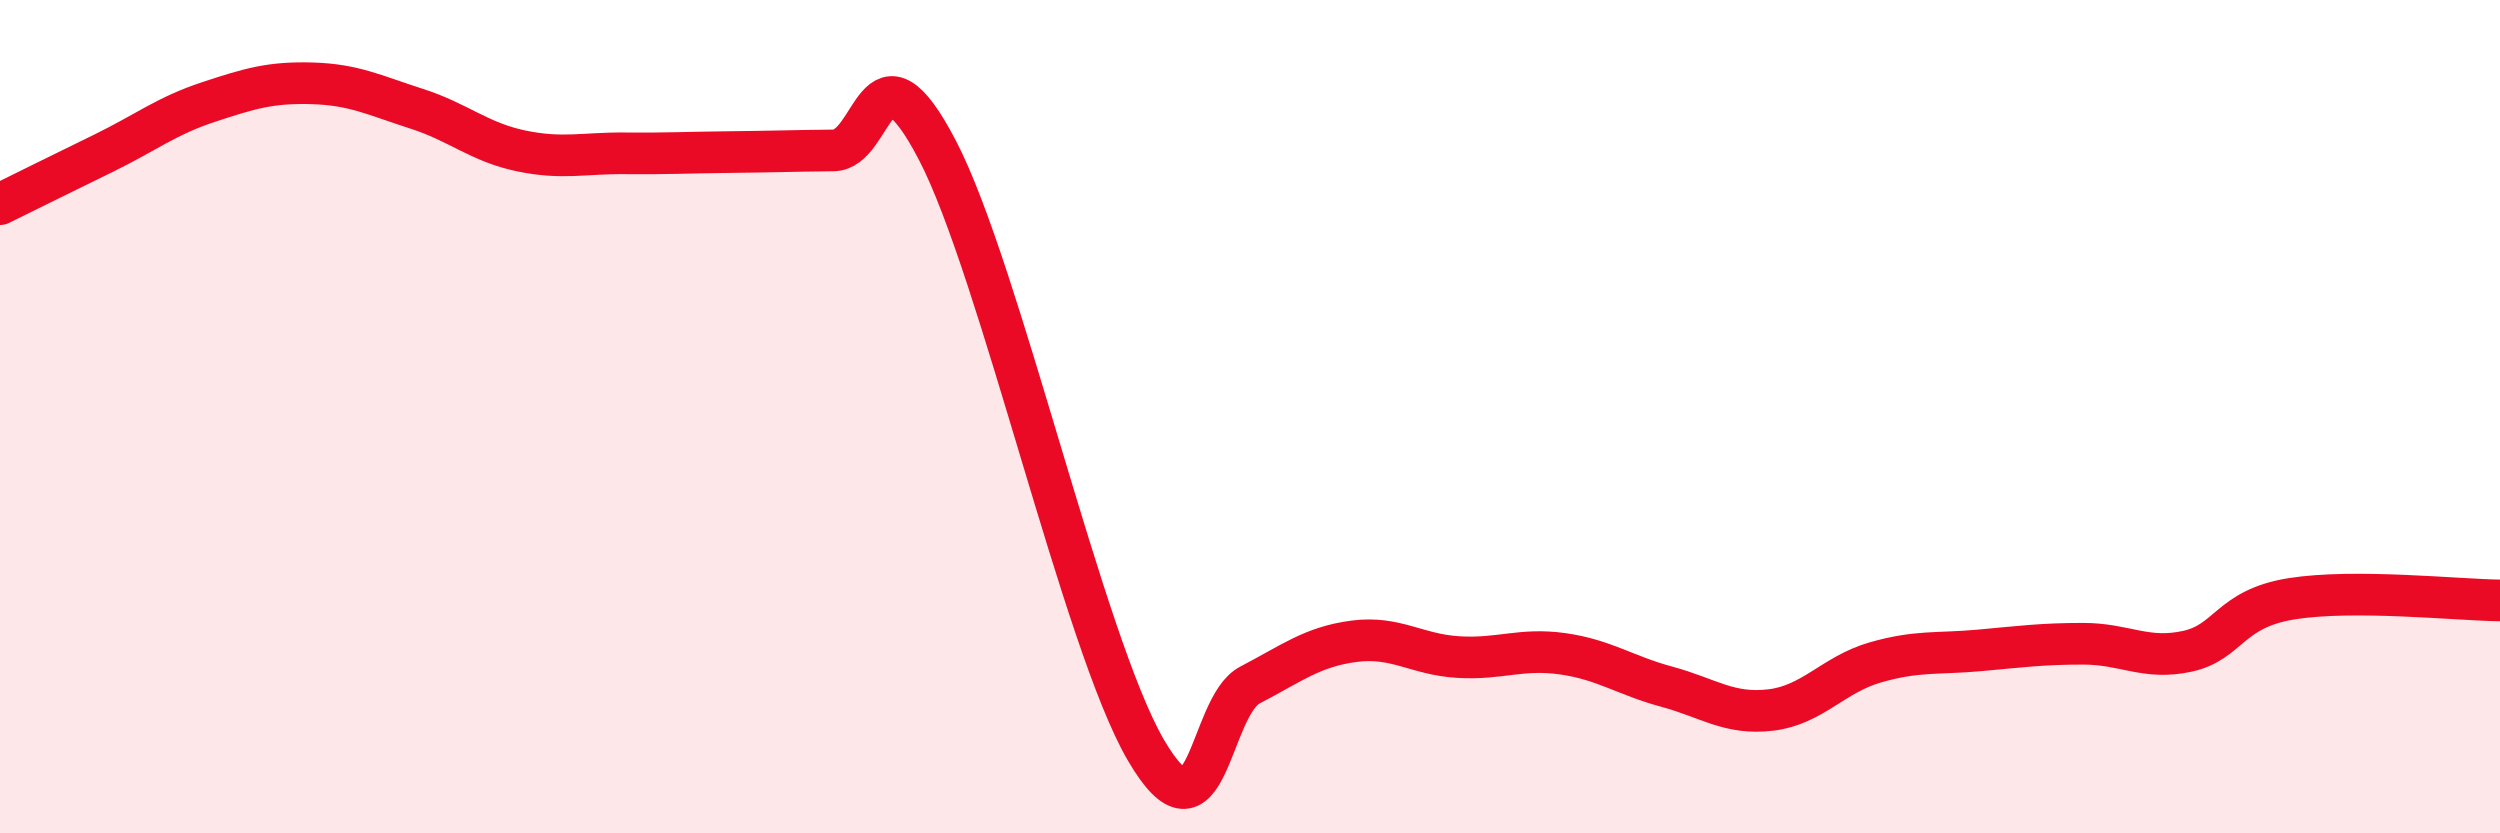
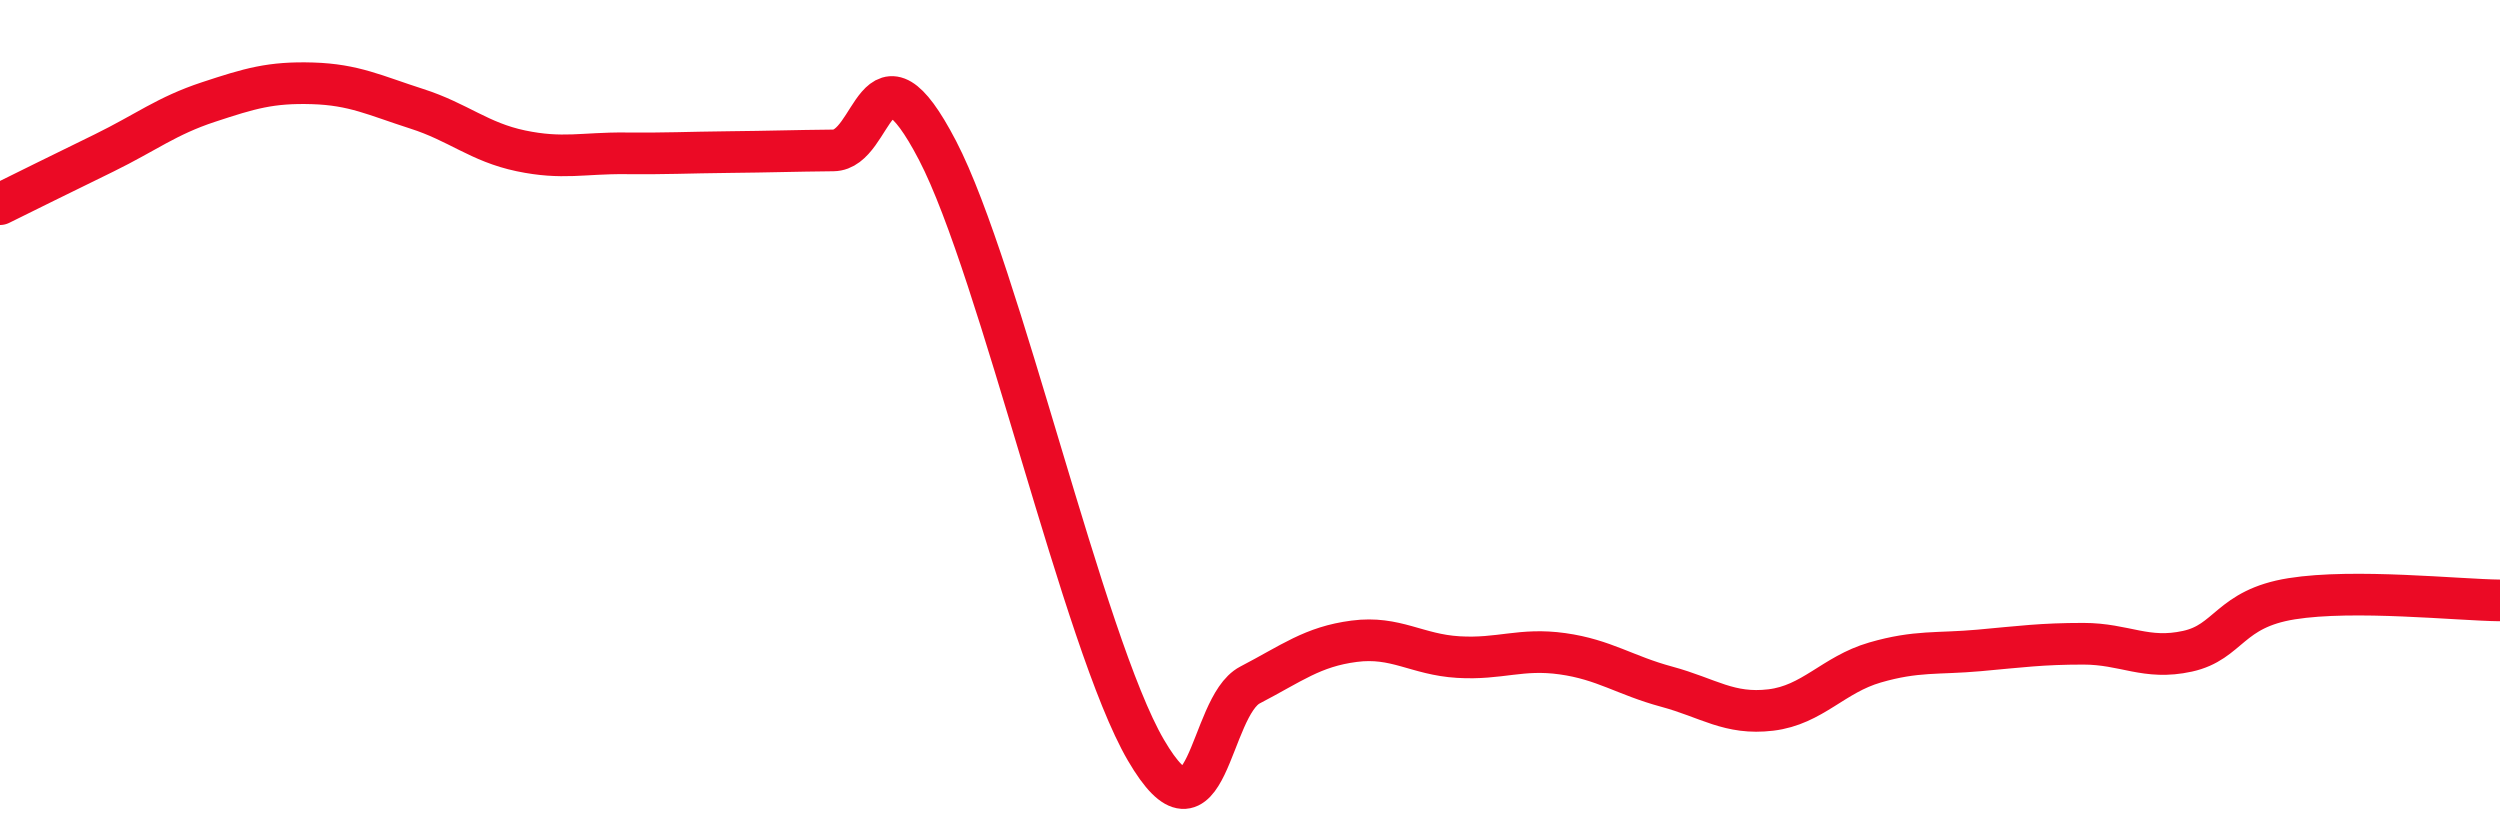
<svg xmlns="http://www.w3.org/2000/svg" width="60" height="20" viewBox="0 0 60 20">
-   <path d="M 0,4.9 C 0.5,4.65 1.5,4.16 2.5,3.67 C 3.5,3.18 4,2.78 5,2.45 C 6,2.12 6.5,1.97 7.5,2 C 8.5,2.03 9,2.29 10,2.61 C 11,2.93 11.5,3.41 12.5,3.62 C 13.5,3.83 14,3.67 15,3.68 C 16,3.69 16.5,3.66 17.5,3.65 C 18.5,3.64 19,3.62 20,3.61 C 21,3.6 21,0.73 22.5,3.61 C 24,6.49 26,15.43 27.5,18 C 29,20.57 29,16.96 30,16.44 C 31,15.92 31.5,15.52 32.5,15.39 C 33.5,15.26 34,15.71 35,15.77 C 36,15.83 36.5,15.55 37.5,15.69 C 38.5,15.83 39,16.21 40,16.48 C 41,16.75 41.5,17.16 42.5,17.04 C 43.5,16.92 44,16.19 45,15.9 C 46,15.61 46.5,15.7 47.5,15.61 C 48.5,15.52 49,15.45 50,15.45 C 51,15.45 51.5,15.85 52.5,15.63 C 53.5,15.41 53.5,14.61 55,14.37 C 56.5,14.13 59,14.4 60,14.41L60 20L0 20Z" fill="#EB0A25" opacity="0.1" stroke-linecap="round" stroke-linejoin="round" />
  <path d="M 0,4.9 C 0.5,4.65 1.5,4.16 2.5,3.67 C 3.5,3.18 4,2.78 5,2.45 C 6,2.12 6.5,1.97 7.5,2 C 8.5,2.03 9,2.29 10,2.61 C 11,2.93 11.5,3.41 12.5,3.62 C 13.5,3.83 14,3.67 15,3.68 C 16,3.69 16.5,3.66 17.5,3.65 C 18.5,3.64 19,3.62 20,3.61 C 21,3.6 21,0.73 22.5,3.61 C 24,6.49 26,15.43 27.5,18 C 29,20.57 29,16.96 30,16.44 C 31,15.92 31.5,15.52 32.5,15.39 C 33.5,15.26 34,15.71 35,15.77 C 36,15.83 36.5,15.55 37.5,15.69 C 38.5,15.83 39,16.21 40,16.48 C 41,16.75 41.5,17.16 42.5,17.04 C 43.5,16.92 44,16.19 45,15.9 C 46,15.61 46.5,15.7 47.5,15.61 C 48.5,15.52 49,15.45 50,15.45 C 51,15.45 51.5,15.85 52.5,15.63 C 53.5,15.41 53.5,14.61 55,14.37 C 56.5,14.13 59,14.4 60,14.41" stroke="#EB0A25" stroke-width="1" fill="none" stroke-linecap="round" stroke-linejoin="round" />
</svg>